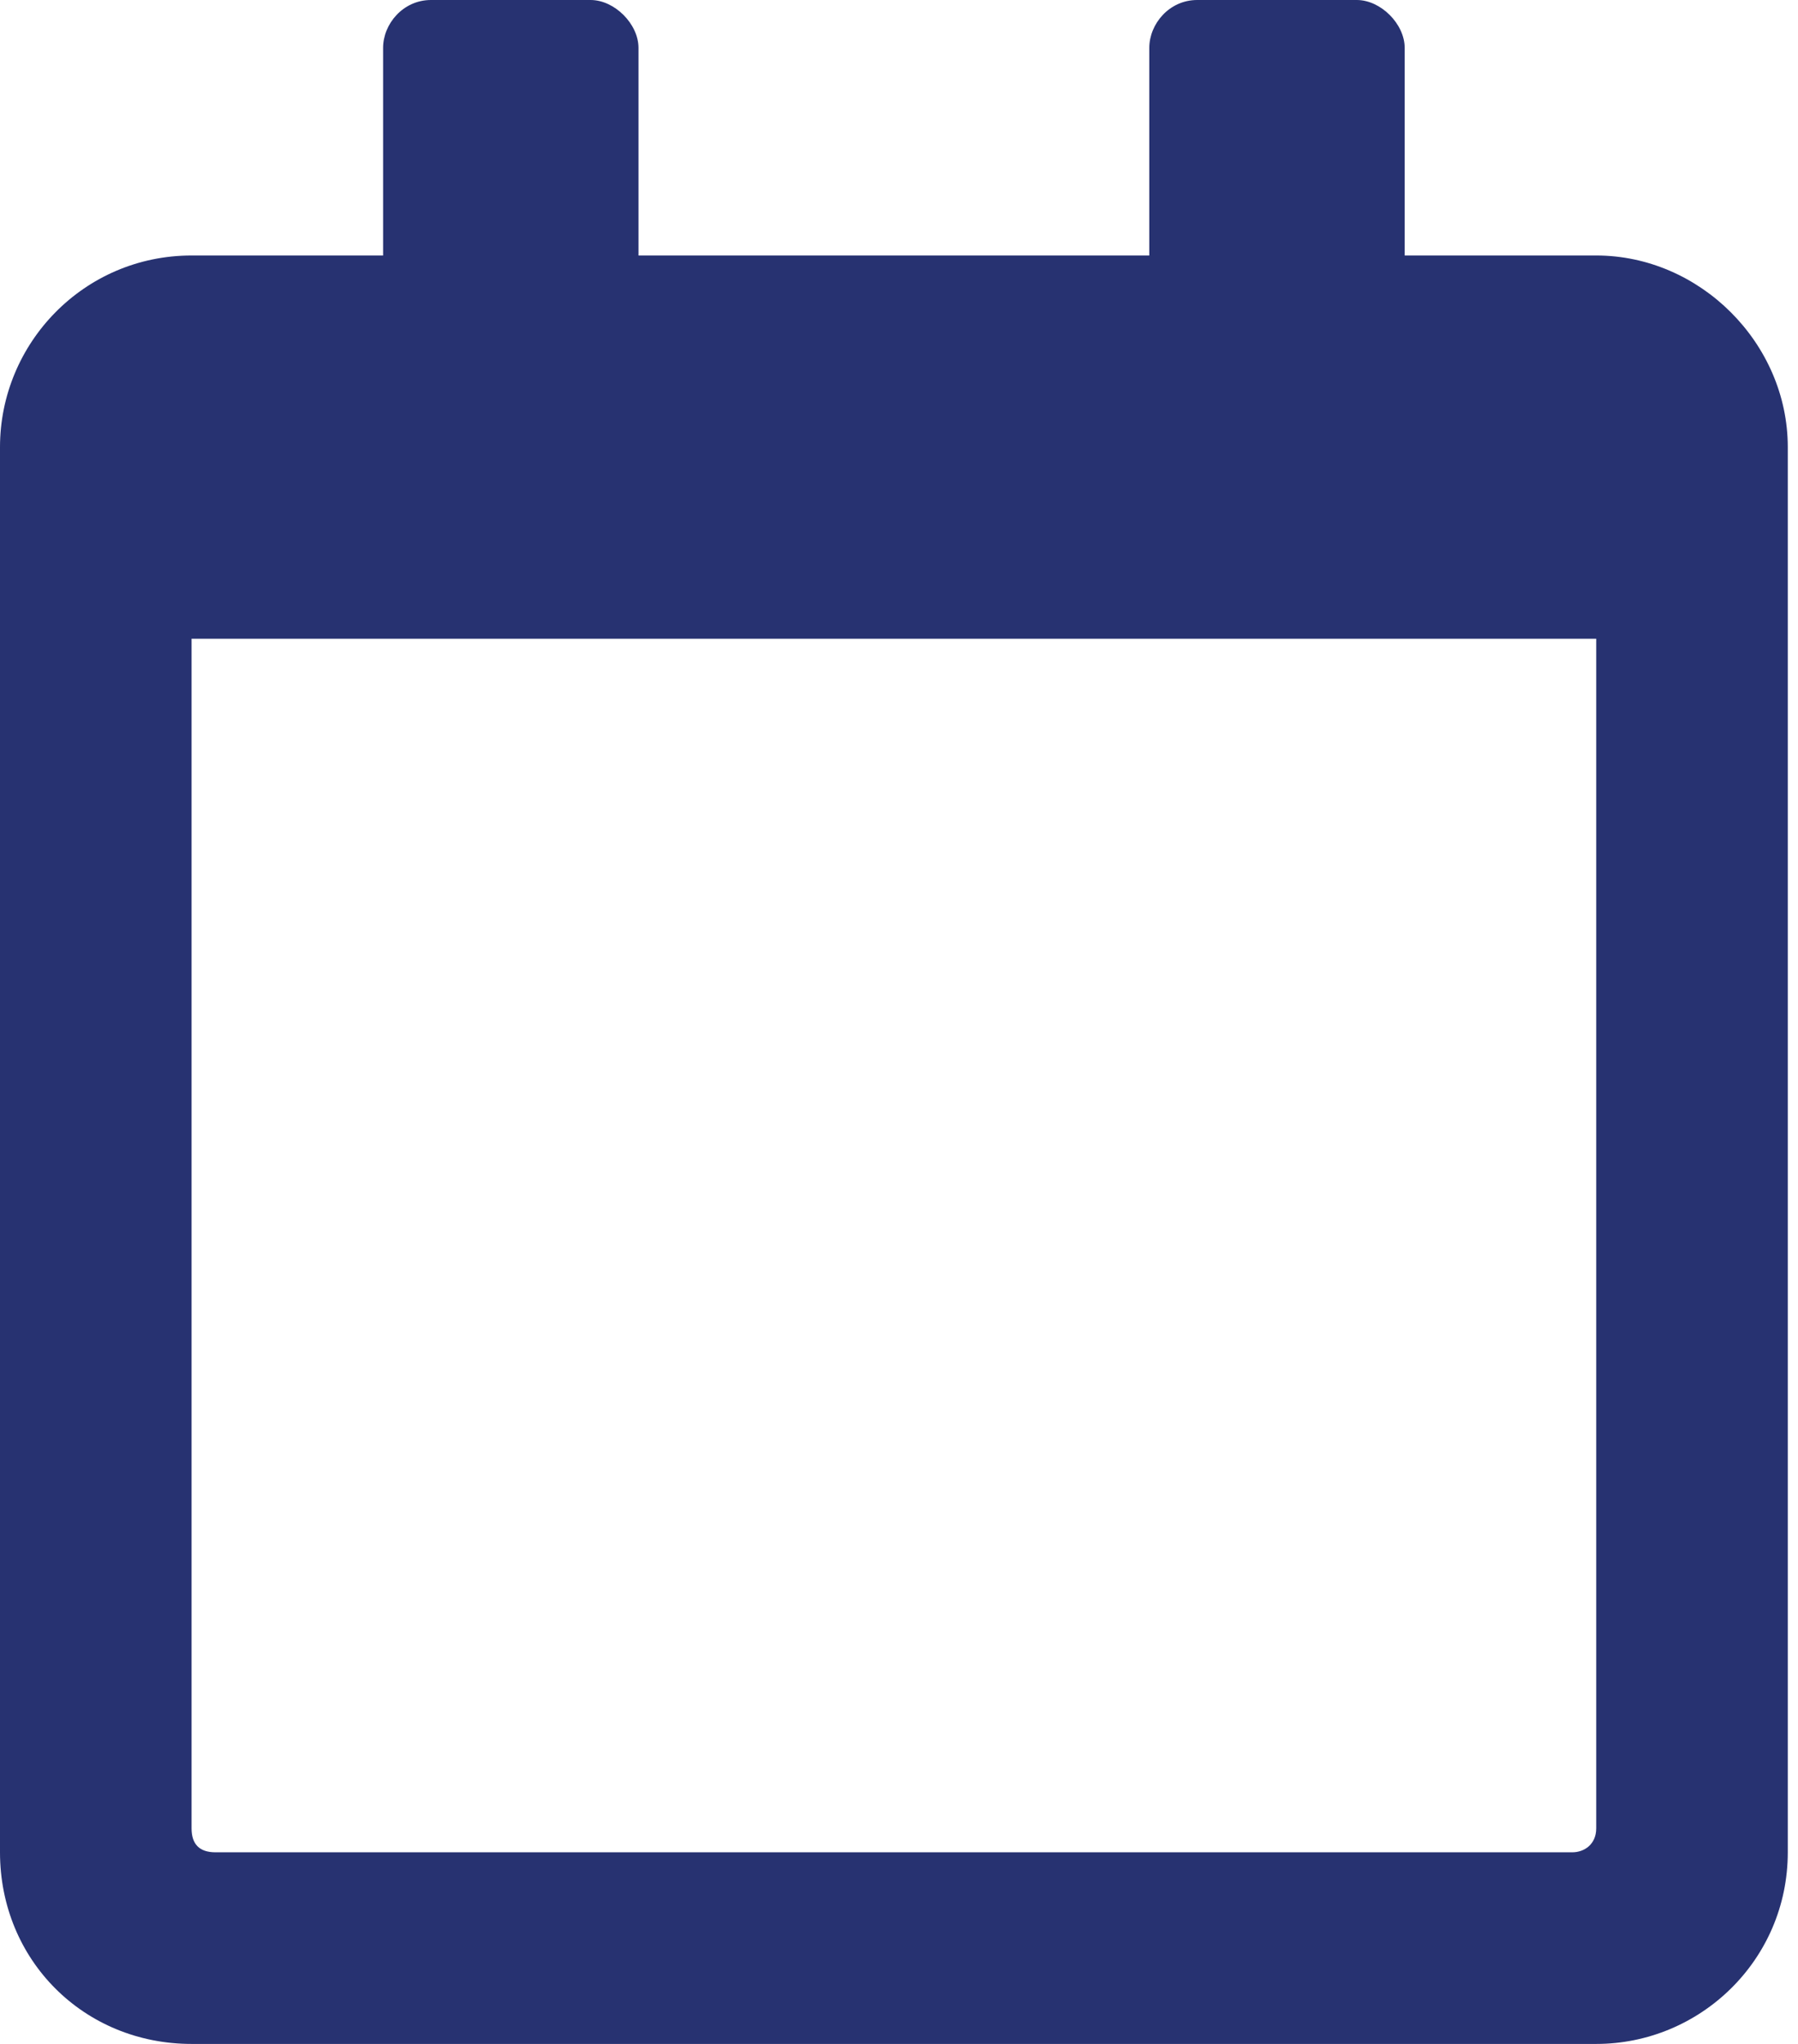
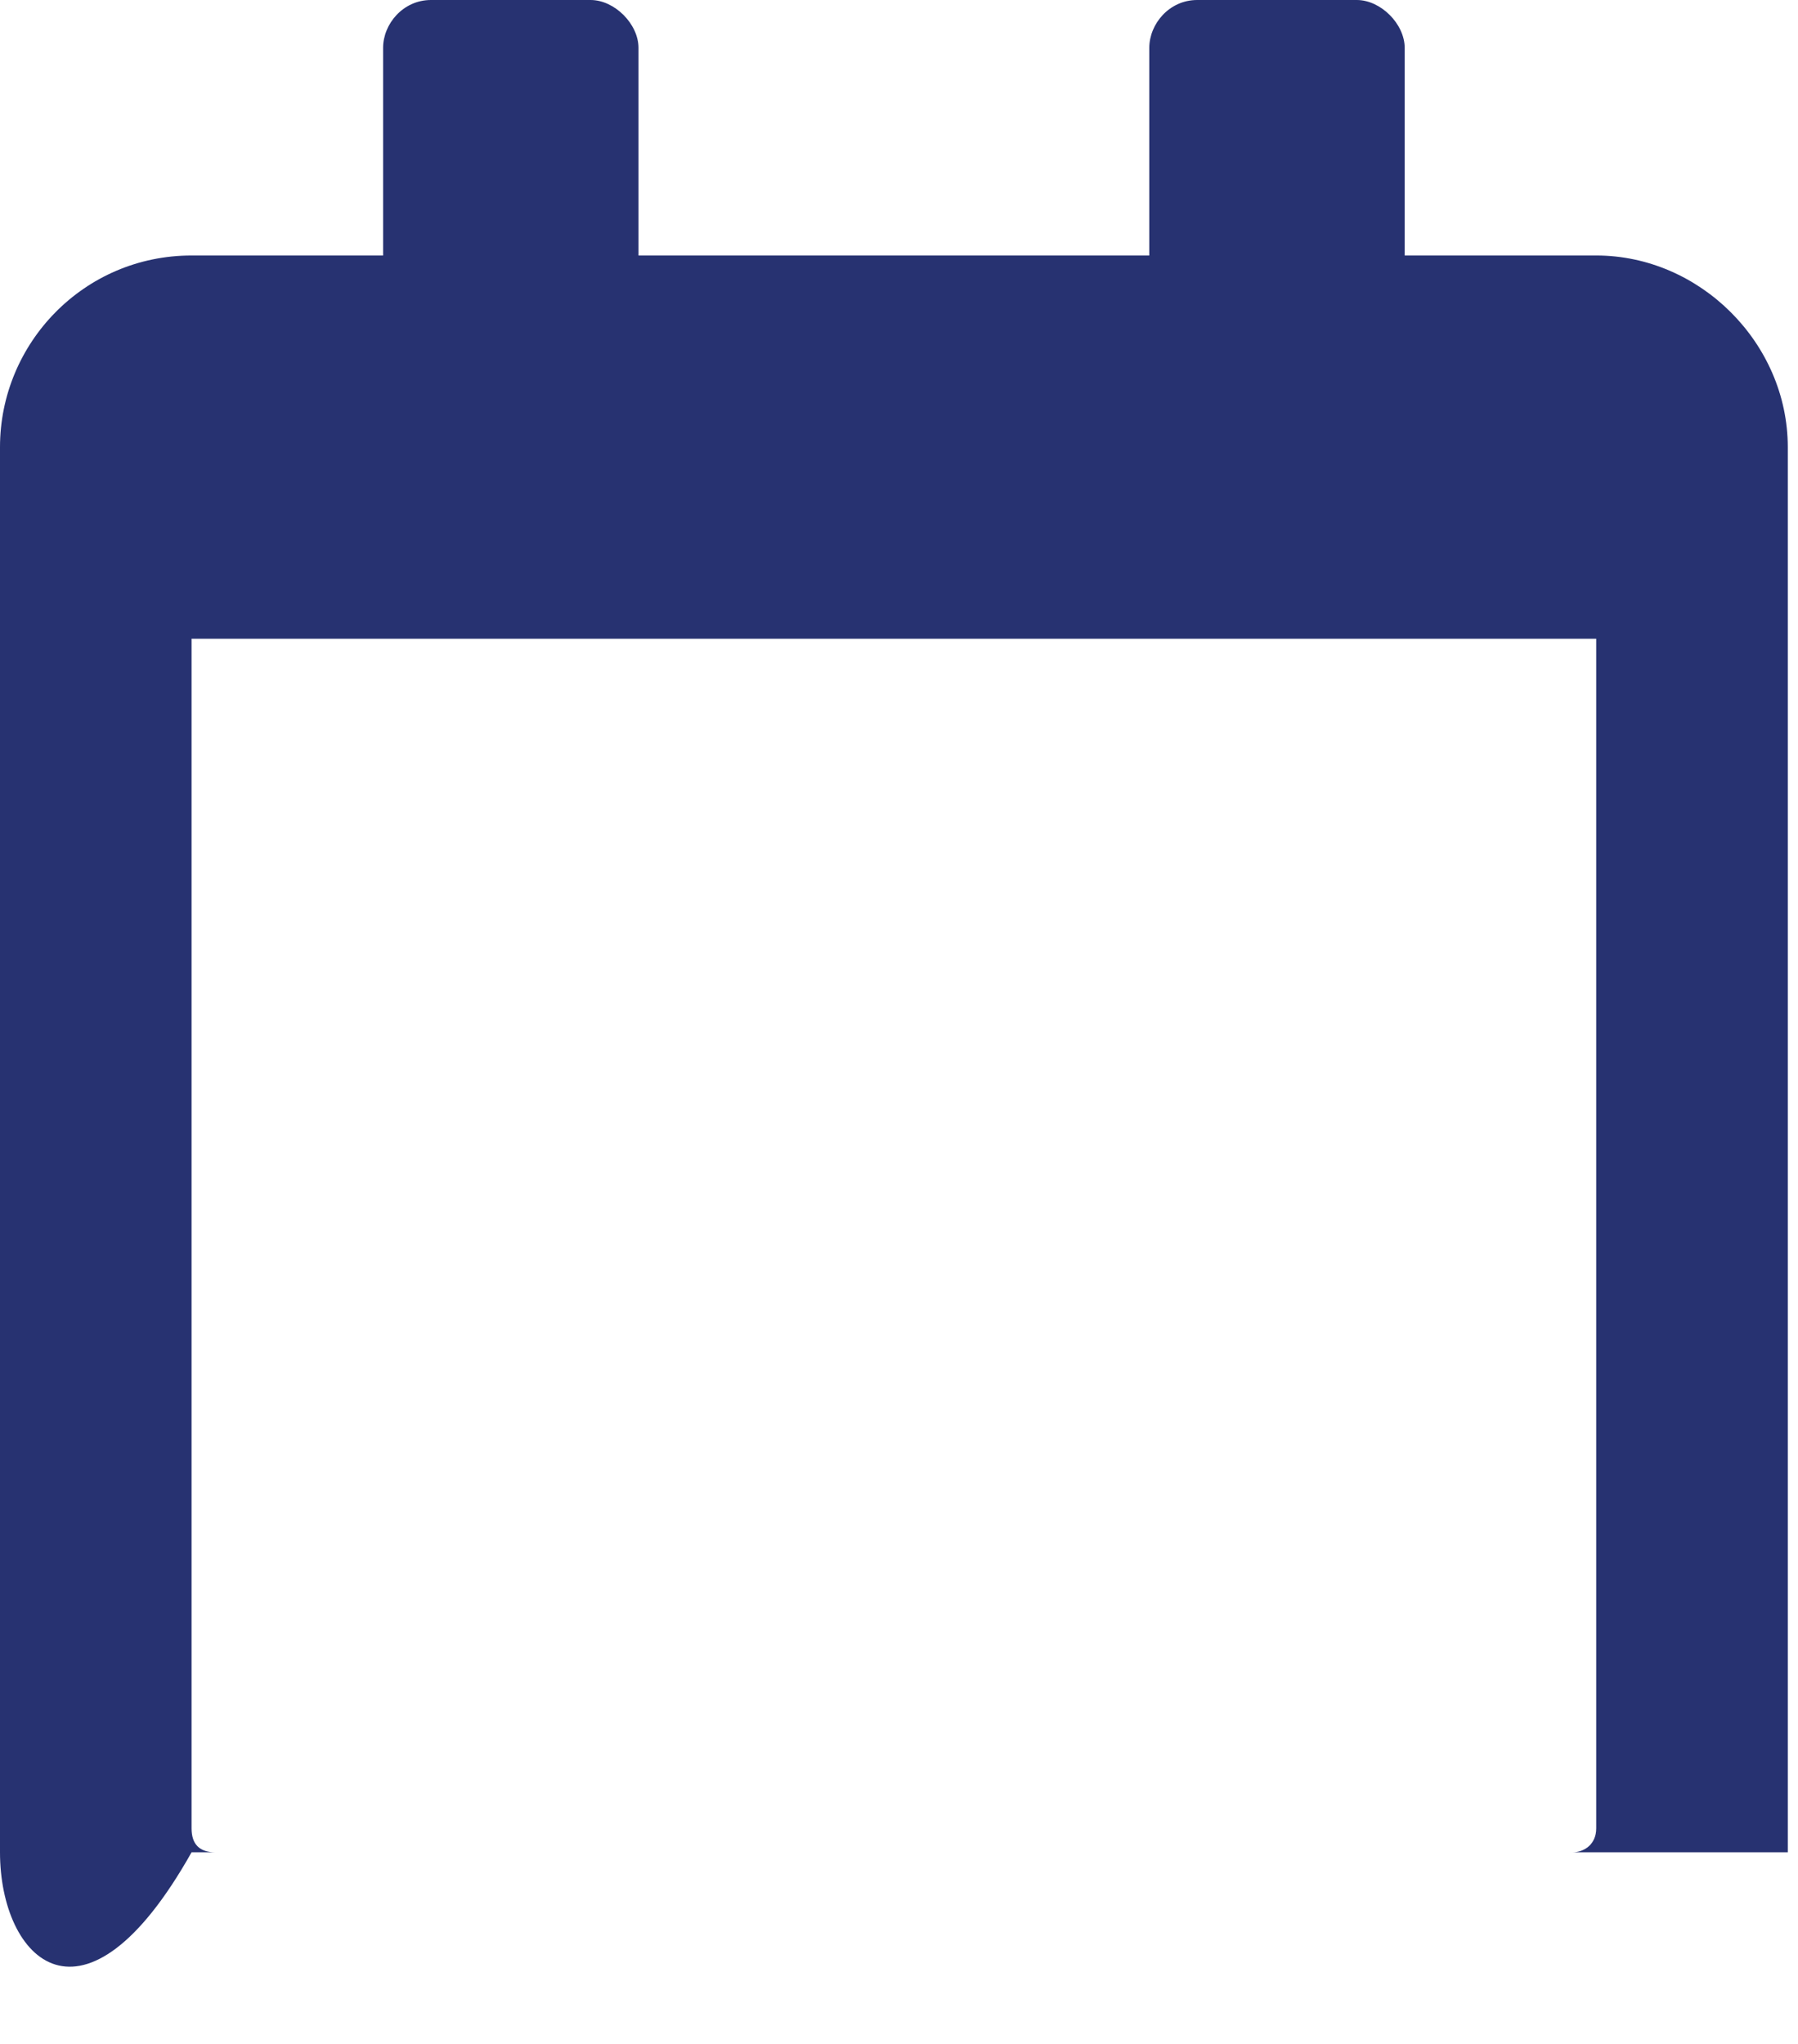
<svg xmlns="http://www.w3.org/2000/svg" width="44" height="50" viewBox="0 0 44 50" fill="none">
-   <path d="M39.062 6.25C41.602 6.25 43.75 8.398 43.75 10.938V45.312C43.75 47.949 41.602 50 39.062 50H4.688C2.051 50 0 47.949 0 45.312V10.938C0 8.398 2.051 6.25 4.688 6.25H9.375V1.172C9.375 0.586 9.863 0 10.547 0H14.453C15.039 0 15.625 0.586 15.625 1.172V6.25H28.125V1.172C28.125 0.586 28.613 0 29.297 0H33.203C33.789 0 34.375 0.586 34.375 1.172V6.25H39.062ZM38.477 45.312C38.77 45.312 39.062 45.117 39.062 44.727V15.625H4.688V44.727C4.688 45.117 4.883 45.312 5.273 45.312H38.477Z" fill="#273271" />
+   <path d="M39.062 6.25C41.602 6.25 43.75 8.398 43.75 10.938V45.312H4.688C2.051 50 0 47.949 0 45.312V10.938C0 8.398 2.051 6.25 4.688 6.25H9.375V1.172C9.375 0.586 9.863 0 10.547 0H14.453C15.039 0 15.625 0.586 15.625 1.172V6.25H28.125V1.172C28.125 0.586 28.613 0 29.297 0H33.203C33.789 0 34.375 0.586 34.375 1.172V6.25H39.062ZM38.477 45.312C38.77 45.312 39.062 45.117 39.062 44.727V15.625H4.688V44.727C4.688 45.117 4.883 45.312 5.273 45.312H38.477Z" fill="#273271" />
</svg>